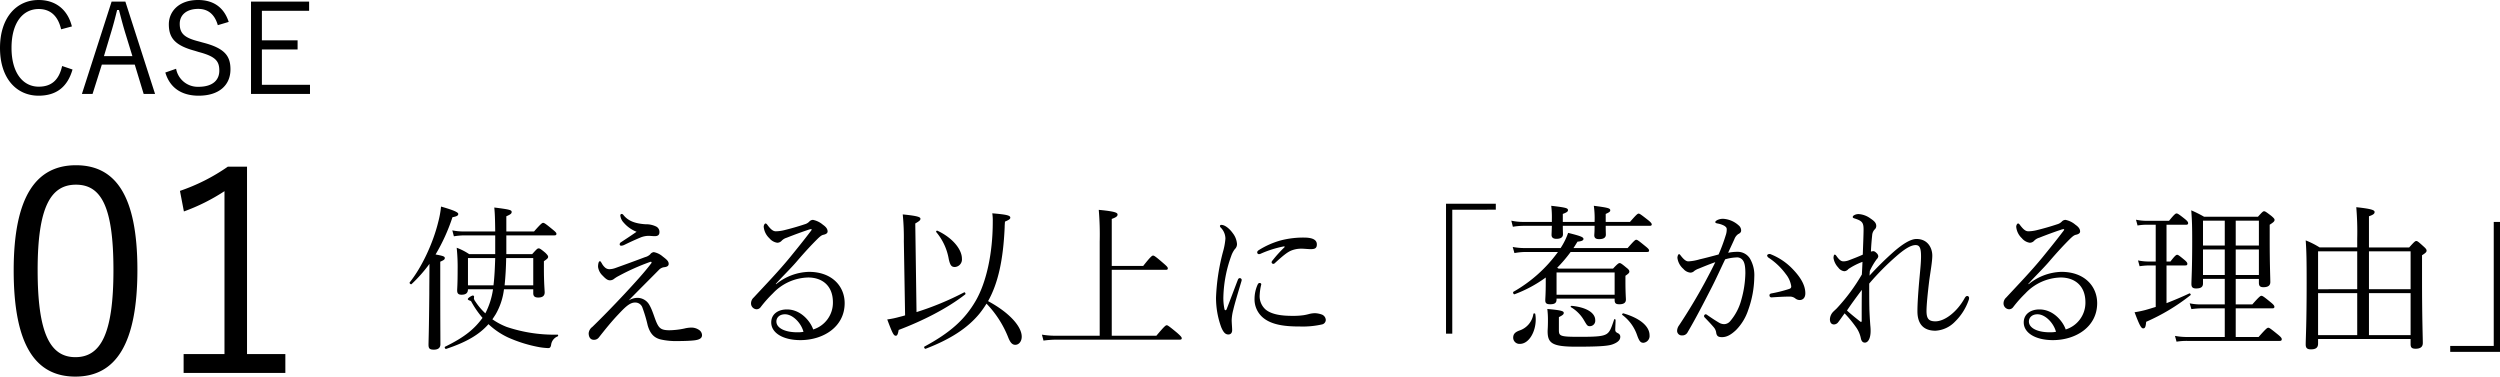
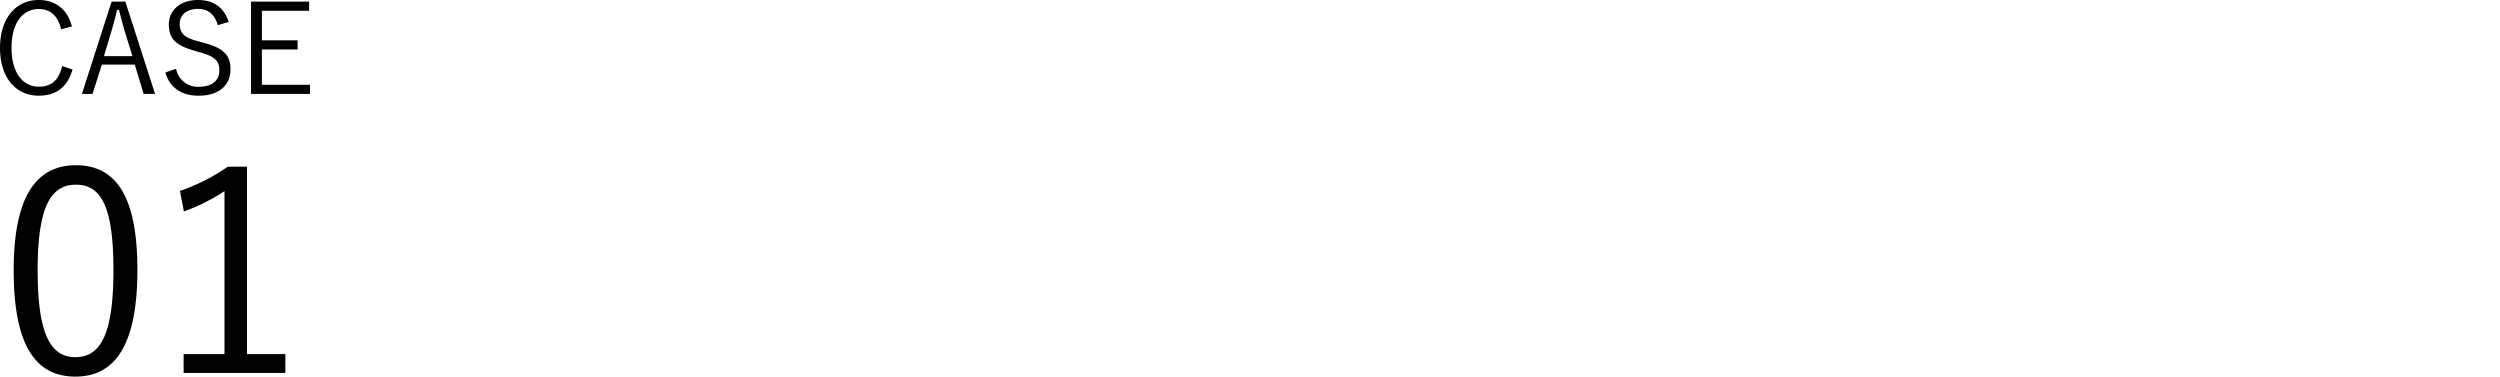
<svg xmlns="http://www.w3.org/2000/svg" id="コンポーネント_3_1" data-name="コンポーネント 3 – 1" width="798.4" height="120.27" viewBox="0 0 798.4 120.27">
  <path id="パス_2" data-name="パス 2" d="M-26.14-22.28c-1.32-5.28-5.08-8.44-10.64-8.44-7.04,0-12.32,5.6-12.32,15.32,0,9.68,5.24,15.24,12.32,15.24,5.4,0,9.16-2.52,10.84-8.36l-3.32-1.12c-1.04,4.64-3.56,6.6-7.48,6.6-4.96,0-8.68-4.32-8.68-12.4,0-8.12,3.68-12.4,8.68-12.4,3.68,0,6.16,2.16,7.16,6.48ZM-9.06-30.2h-4.4L-22.94-.72h3.4l2.96-9.36H-6.06L-3.22-.72H.42Zm2.24,17.4H-15.9l2.16-7.2c.76-2.48,1.36-4.72,2.04-7.52h.6c.72,2.8,1.32,5.08,2.08,7.56ZM23.94-23.72c-1.56-4.8-5.04-7-9.8-7-6.12,0-9.32,3.68-9.32,7.76,0,4.36,1.96,6.76,8.36,8.48l1.16.36c5.44,1.44,6.6,2.92,6.6,5.96,0,3-2.08,5.16-6.68,5.16A7.024,7.024,0,0,1,7.14-8.76L3.7-7.56C5.14-2.68,8.9-.16,14.34-.16c6.56,0,10.16-3.4,10.16-8.4,0-4.24-1.76-6.76-8.8-8.56l-1.28-.36C9.78-18.64,8.3-20.04,8.3-23.12c0-2.88,2.24-4.76,5.92-4.76,3,0,5.2,1.6,6.24,5.2ZM49.62-30.2H31.06V-.72H49.9V-3.64H34.54V-14.92h11.4v-2.92H34.54v-9.44H49.62ZM-24.84,22.05c-12.6,0-19.89,9.81-19.89,33.57,0,23.85,6.93,33.93,19.71,33.93s19.8-10.26,19.8-34.11C-5.22,31.68-12.24,22.05-24.84,22.05Zm0,6.21c8.1,0,11.97,7.11,11.97,27.27s-3.96,27.81-12.15,27.81c-8.1,0-12.06-7.65-12.06-27.81C-37.08,35.28-32.85,28.26-24.84,28.26ZM29.79,22.5H23.67a61.133,61.133,0,0,1-15.3,7.74l1.26,6.57a62.053,62.053,0,0,0,12.96-6.48V82.35H9.54v6.03H42.03V82.35H29.79Z" transform="translate(49.1 30.72)" />
-   <path id="パス_1" data-name="パス 1" d="M-321.95-26.55h-8.3a18.923,18.923,0,0,0-4-2.05,61,61,0,0,1,.3,7.1c0,4.6-.15,5.85-.15,6.55,0,.95.4,1.35,1.4,1.35,1.4,0,2.05-.55,2.05-1.75h8a24.326,24.326,0,0,1-2.45,7.7,20.381,20.381,0,0,1-3.2-3.8,2.136,2.136,0,0,1-.45-.95c0-.15.05-.35.05-.5a.4.4,0,0,0-.35-.45c-.4,0-1.65.8-1.65,1.15,0,.2.25.35.7.5.25.05.4.2.55.55A30.6,30.6,0,0,0-326-6.2c-2.55,3.45-5.5,6.05-11.95,9.2-.3.15,0,.8.35.7,6.45-2.15,10.55-4.55,13.5-7.9A23.876,23.876,0,0,0-317.85.05a43.572,43.572,0,0,0,10,3.1,22.711,22.711,0,0,0,2.85.3c.45,0,.75-.2.9-1A3.343,3.343,0,0,1-302-.3c.2-.1.2-.55,0-.55A47.708,47.708,0,0,1-318.25-3.3a21.311,21.311,0,0,1-4.6-2.45c.35-.5.7-1.05,1.05-1.6a20.948,20.948,0,0,0,2.65-8h9.35v1.25c0,1,.5,1.4,1.6,1.4,1.3,0,2.05-.5,2.05-1.65,0-.65-.25-2.85-.25-7.65v-2.3c1.1-.75,1.35-1,1.35-1.4,0-.3-.2-.6-.9-1.3-1.5-1.25-1.8-1.4-2.15-1.4-.3,0-.55.15-2.05,1.85h-8.25v-6h15.35c.45,0,.65-.15.65-.5,0-.3-.25-.6-1.3-1.45-2.2-1.8-2.6-2.05-2.95-2.05-.3,0-.7.25-2.9,2.75h-8.85v-4.85c1.4-.6,1.7-.9,1.7-1.35,0-.6-.3-.8-5.55-1.45.2,1.9.25,3.8.3,7.65h-9.85a18.041,18.041,0,0,1-3.85-.35l.5,1.9a20.777,20.777,0,0,1,3.35-.3h9.85Zm12.15,1.25v8.7h-9.15c.3-2.9.45-5.8.5-8.7Zm-12.15,0c-.1,2.9-.2,5.8-.55,8.7h-8.15v-8.7Zm-17.55,1.15c1.2-.5,1.45-.75,1.45-1.15,0-.5-.45-.7-2.95-1.15a59.642,59.642,0,0,0,5.4-11.9c1.35-.25,1.85-.5,1.85-1.05s-1.65-1.25-5.5-2.35a31.468,31.468,0,0,1-.9,4.95c-1.65,6.75-5.25,14.45-9.1,19.25-.2.25.35.8.6.55a45.812,45.812,0,0,0,5.7-6.45c0,3.15-.05,6.35-.05,9.6-.1,11.65-.25,15.25-.25,16.25,0,1.2.4,1.55,1.7,1.55,1.4,0,2.1-.6,2.1-1.75,0-1.7-.05-7.2-.05-19.1Zm62.7-9.55c-2.1,1.45-3.4,2.3-5,3.35a.807.807,0,0,0-.4.7.441.441,0,0,0,.45.4,2.387,2.387,0,0,0,1-.25c1.85-.9,3.25-1.55,5.15-2.35a6.986,6.986,0,0,1,2.65-.55c.5,0,1.4.1,1.95.1.8,0,1.5-.25,1.5-1.25a1.915,1.915,0,0,0-1-1.8,7.284,7.284,0,0,0-3.4-.75c-3.25-.2-5.55-1-7.1-2.95a.773.773,0,0,0-.6-.35.482.482,0,0,0-.4.45,3.917,3.917,0,0,0,1.1,2.35A10.39,10.39,0,0,0-276.8-33.7Zm-2.55,21.95c3.7-3.8,6.5-6.55,9.7-9.8a2.778,2.778,0,0,1,1.8-.85c.7-.1,1.3-.35,1.3-1.05,0-.85-.65-1.4-1.9-2.35a6.071,6.071,0,0,0-2.85-1.4,1.62,1.62,0,0,0-1.15.7,3.651,3.651,0,0,1-1.65.9c-3.05,1.15-6.6,2.45-9.4,3.45a6.047,6.047,0,0,1-1.95.4A2.108,2.108,0,0,1-287-22.4a4.7,4.7,0,0,1-.9-1.2c-.35-.6-.45-.7-.6-.7-.2,0-.35.2-.45.5a4.551,4.551,0,0,0-.15,1.35,4.72,4.72,0,0,0,1.5,2.8c.9.95,1.55,1.45,2.25,1.45a2.069,2.069,0,0,0,1.4-.5,9.815,9.815,0,0,1,1.45-.9,72.432,72.432,0,0,1,10.1-4.5c.35-.1.5.15.3.45-2.3,3.05-5.4,6.4-8.55,9.8-3.65,3.9-7.35,7.7-10.3,10.55a2.8,2.8,0,0,0-1.15,2c0,1.15.5,2.1,1.65,2.1a1.9,1.9,0,0,0,1.6-.75c2.2-2.8,4.15-5.2,6.15-7.3,1.95-2.05,3.6-3.85,5.35-3.85A2.4,2.4,0,0,1-275-9.65a45.523,45.523,0,0,1,1.75,5.85c.7,2.4,1.85,3.95,4.2,4.5a22.125,22.125,0,0,0,5.35.5c1.5,0,3.7-.05,5.1-.2,2.05-.2,2.7-.8,2.7-1.7a2.07,2.07,0,0,0-.95-1.65,4.272,4.272,0,0,0-2.55-.75,9.7,9.7,0,0,0-2.15.3,24.681,24.681,0,0,1-4.75.55c-2.55,0-3.25-.6-4.05-2.3-.75-1.65-1.35-4.05-2.35-5.75a4.381,4.381,0,0,0-3.9-2.3A5.539,5.539,0,0,0-279.35-11.75Zm47-5.3c2-2.25,4.7-4.85,6.55-7,2.95-3.45,5-5.6,6.65-7.25,1.1-1.1,1.55-1.35,2.05-1.45.9-.2,1.3-.55,1.3-1.05,0-.8-.5-1.45-1.5-2.15a7.008,7.008,0,0,0-3.15-1.55,1.6,1.6,0,0,0-1.15.5,3.178,3.178,0,0,1-1.5.9c-2.25.75-4.35,1.35-6.6,1.9a12.028,12.028,0,0,1-2.6.35c-.85,0-1.55-.5-2.65-1.95-.25-.35-.45-.55-.65-.55-.3,0-.6.55-.6,1.05a5.675,5.675,0,0,0,1.8,3.65,4.007,4.007,0,0,0,2.5,1.45,1.873,1.873,0,0,0,1.35-.55,3.678,3.678,0,0,1,1.7-1.05c2-.8,4.55-1.75,6.8-2.5a4.488,4.488,0,0,1,.95-.25c.2,0,.35.1,0,.55-2.5,3.3-4.55,5.8-6.7,8.45-3.6,4.4-7.75,8.7-11.6,12.85a2.518,2.518,0,0,0-.85,1.8,1.862,1.862,0,0,0,1.8,1.95,1.632,1.632,0,0,0,1.25-.65,39.223,39.223,0,0,1,3.9-4.4A15.976,15.976,0,0,1-222-19.1c4.25,0,7.9,2.4,7.9,7.95a8.947,8.947,0,0,1-6.3,8.65c-.75-2.3-3.75-6.4-8.4-6.4-2.75,0-5,1.45-5,4.15,0,3.4,3.85,5.65,9.3,5.65,7.35,0,14.15-4.25,14.15-11.8,0-5.4-4.05-10-11.4-10a17.225,17.225,0,0,0-10.5,3.95Zm8.85,15.3a10.147,10.147,0,0,1-2,.15c-4,0-6.65-1.4-6.65-3.45,0-1.2.95-2.3,2.75-2.3C-226.95-7.35-224.25-4.6-223.5-1.75Zm35.7-34.6c1.3-.75,1.65-1.05,1.65-1.5,0-.5-.6-.9-5.65-1.4a76.1,76.1,0,0,1,.35,8.6l.4,23.65c-.65.2-1.25.35-1.85.5a27.79,27.79,0,0,1-3.85.8C-195-1-194.65-.5-194-.5c.4,0,.65-.4.9-1.85,7.65-2.9,15.5-6.85,21.25-11.35.25-.2-.1-.8-.35-.65a92.579,92.579,0,0,1-15.2,6.3Zm23.25,24.8c3.25-5.8,4.85-13.3,5.3-23.6,0-.55.05-1.15.1-1.8,1.3-.55,1.7-.85,1.7-1.25,0-.7-1-1-5.75-1.4a16.909,16.909,0,0,1,.15,2.75c0,10.05-2.05,19.35-5.45,25.2-3.45,5.95-8.1,10.15-16.35,14.6-.3.15.05.85.4.7C-176.8.7-171.2-2.8-167.3-7.55a30.374,30.374,0,0,0,2.25-3.2,33.013,33.013,0,0,1,6.9,10.7c.7,1.8,1.35,2.45,2.3,2.45,1.15,0,2.05-1.1,2.05-2.6C-153.8-3.45-157.75-7.9-164.55-11.55Zm-10.6-10.9a2.415,2.415,0,0,0,2.25-2.65c0-3.05-3.1-6.75-7.85-8.95a.31.31,0,0,0-.35.45,18.106,18.106,0,0,1,4,8.65C-176.65-23-176.25-22.45-175.15-22.45ZM-125.05-.5V-21.55h17.25c.5,0,.65-.15.65-.45,0-.35-.2-.6-1.35-1.6-2.65-2.3-3.05-2.5-3.35-2.5s-.7.2-3.15,3.3h-10.05v-15c1.5-.55,1.85-.9,1.85-1.4,0-.55-.6-1-6-1.5a92.6,92.6,0,0,1,.3,10.15V-.5h-13.75a26.39,26.39,0,0,1-4.7-.35l.5,1.9a31.463,31.463,0,0,1,4.25-.3h39.25c.5,0,.65-.15.65-.45s-.25-.65-1.5-1.75c-2.6-2.15-3-2.4-3.3-2.4s-.7.25-3.3,3.35ZM-69.9-28.75a40.934,40.934,0,0,0-3.8,4.2.922.922,0,0,0-.3.65.587.587,0,0,0,.5.45.763.763,0,0,0,.6-.3c2.35-2.15,3.95-3.5,5.3-4a8.542,8.542,0,0,1,3.2-.55c.8,0,2.15.15,2.85.15,1.3,0,2-.25,2-1.5,0-1.1-.7-2.2-4.15-2.2a28.667,28.667,0,0,0-7.55.95,26.54,26.54,0,0,0-6.75,3c-.4.25-.6.45-.6.8a.566.566,0,0,0,.6.55,2.144,2.144,0,0,0,.75-.25,34.145,34.145,0,0,1,7-2.2C-69.8-29.1-69.75-28.9-69.9-28.75ZM-79.45-12.3a7.633,7.633,0,0,0,2.5,5.85c3,2.7,7.9,3,12.05,3a27.865,27.865,0,0,0,6.95-.65A1.5,1.5,0,0,0-56.7-5.6a1.963,1.963,0,0,0-1.35-1.7,7.319,7.319,0,0,0-2.05-.4,7.914,7.914,0,0,0-1.9.25,14.482,14.482,0,0,1-1.85.4,23.47,23.47,0,0,1-3.55.2c-2.9,0-6.5-.3-8.55-2.05a5.655,5.655,0,0,1-1.85-4.7,16.755,16.755,0,0,1,.5-3.3c0-.3-.25-.45-.55-.45-.25,0-.4.15-.6.5A11.2,11.2,0,0,0-79.45-12.3Zm-5.35-6c-1.2,3.1-2.4,6.35-3.55,9.3-.1.25-.25.35-.35.35-.15,0-.3-.1-.35-.35a16.76,16.76,0,0,1-.35-4.05,40.994,40.994,0,0,1,2.5-12.9,7.788,7.788,0,0,1,1.15-2.2,2.206,2.206,0,0,0,.7-1.65,6.4,6.4,0,0,0-1.35-3.45c-.95-1.35-2.45-2.65-3.65-2.65a.4.4,0,0,0-.45.35.675.675,0,0,0,.25.5,5.092,5.092,0,0,1,1.5,3.55,21.287,21.287,0,0,1-.75,4.1,66.361,66.361,0,0,0-2.25,14.7A27.338,27.338,0,0,0-90.1-3.25c.75,1.8,1.4,2.35,2.3,2.35.65,0,1.2-.4,1.2-1.4,0-.7-.15-2.35-.15-3.25a15.128,15.128,0,0,1,.5-3.2c.45-1.95,1.4-5.1,2.6-9.1a2.2,2.2,0,0,0,.1-.5.639.639,0,0,0-.6-.55C-84.4-18.9-84.65-18.75-84.8-18.3ZM-2.4-42.65H-18.3v41.5h2v-39.6H-2.4Zm15.95,25.2c0,3.6-.15,4.95-.15,5.65,0,.9.4,1.25,1.55,1.25,1.5,0,2.05-.45,2.05-1.55v-.25H35.55v.4c0,1.05.35,1.4,1.5,1.4,1.35,0,2.1-.45,2.1-1.5,0-.5-.15-2.1-.15-5.8v-1.8c1.1-.75,1.25-1,1.25-1.35,0-.3-.15-.65-.95-1.25-1.55-1.3-1.85-1.45-2.15-1.45s-.6.15-2.1,1.75H17.65l-.45-.25a45.885,45.885,0,0,0,4.3-5.05H45.9c.5,0,.65-.15.65-.45,0-.35-.25-.65-1.25-1.45-2.15-1.75-2.5-2-2.85-2-.3,0-.65.25-2.75,2.65H22.4c.45-.65.85-1.35,1.3-2.05,1.4-.1,1.9-.45,1.9-.85,0-.6-.9-.95-4.9-1.95a21.8,21.8,0,0,1-2.4,4.85H7.15A20.8,20.8,0,0,1,3-28.85l.55,1.95a20.821,20.821,0,0,1,3.7-.35h10.2a44.921,44.921,0,0,1-14.2,12.7c-.3.15,0,.95.35.8a40.955,40.955,0,0,0,9.95-5.35Zm22,3.85H17v-7.1H35.55Zm11.2-22c.45,0,.65-.15.65-.45s-.25-.65-1.25-1.45c-2.25-1.75-2.6-2-2.95-2-.3,0-.65.25-2.75,2.65H32.7V-39.4c1.25-.55,1.45-.8,1.45-1.15,0-.65-.6-.85-5.25-1.45a28.572,28.572,0,0,1,.25,5.15H19V-39.4c1.35-.5,1.65-.8,1.65-1.2,0-.65-.6-.85-5.35-1.4a29.206,29.206,0,0,1,.2,4.3v.85H6.4a17.38,17.38,0,0,1-3.85-.4l.5,1.95a20.777,20.777,0,0,1,3.35-.3h9.1c-.05,1.75-.1,2.6-.1,2.9,0,.8.5,1.25,1.55,1.25,1.4,0,2.1-.5,2.1-1.45,0-.3-.05-1.2-.05-2.7H29.15c0,1.95-.1,2.75-.1,3,0,.85.45,1.25,1.55,1.25,1.45,0,2.15-.5,2.15-1.45,0-.3-.05-1.2-.05-2.8ZM27.6-3.55A1.739,1.739,0,0,0,29.35-5.5c0-2.3-2.8-4.1-7.55-4.55-.2,0-.4.3-.25.4a11.649,11.649,0,0,1,4.15,4.1C26.7-3.85,26.85-3.55,27.6-3.55ZM5.3,2.1c2.85,0,5.05-3.8,5.05-7.8a9.913,9.913,0,0,0-.15-1.75c-.05-.25-.55-.25-.6,0a6.605,6.605,0,0,1-4.5,5.3C3.65-1.6,3.15-.95,3.15.15A2,2,0,0,0,5.3,2.1Zm39.45-.35A2.176,2.176,0,0,0,46.7-.65c0-2.8-2.9-5.4-8.35-7-.25-.05-.55.35-.35.5A13.556,13.556,0,0,1,42.75-.6C43.45,1.35,43.9,1.75,44.75,1.75Zm-27-8.2C19.1-7.1,19.3-7.4,19.3-7.8c0-.55-.7-.85-5.25-1.25a27.91,27.91,0,0,1,.2,3.5c0,2.35-.1,3.05-.1,3.6C14.15,1.9,15.6,3,23.3,3c8.3,0,10.55-.3,11.85-.85,1.4-.55,2.2-1.3,2.2-2.25a1.179,1.179,0,0,0-.65-1.15c-.8-.4-.95-.6-.95-1.25s.1-2.2.1-3.05c0-.2-.4-.35-.45-.15-.95,2.85-1.35,3.9-2.35,4.6-1.15.75-2.95.95-8.6.95-6.2,0-6.7-.2-6.7-2.1Zm78.7-7.6c0-2.9-1.9-5.5-4-7.7a19.792,19.792,0,0,0-7-4.75.913.913,0,0,0-.45-.1c-.45,0-.75.25-.75.5a1.035,1.035,0,0,0,.5.7,21.453,21.453,0,0,1,5.5,5.25,8.127,8.127,0,0,1,1.7,3.85c0,.55-.2.7-.8.9a43.544,43.544,0,0,1-5.6,1.4c-.4.1-.55.3-.55.6a.619.619,0,0,0,.7.65C88-12.9,89.75-13,91.35-13a2.81,2.81,0,0,1,1.85.55,2.3,2.3,0,0,0,1.45.55C95.6-11.9,96.45-12.55,96.45-14.05ZM71.8-27c.7-1.55,1.4-3,2-4.35a3.415,3.415,0,0,1,1.2-1.6c.65-.3.95-.65.95-1.15a2.087,2.087,0,0,0-.8-1.65,8.131,8.131,0,0,0-5-2.1,4.359,4.359,0,0,0-1.8.4c-.35.2-.65.4-.65.65s.2.35.7.45a7.054,7.054,0,0,1,2.2.75c.65.45.75.7.75,1.15A5.755,5.755,0,0,1,71-32.5a55.868,55.868,0,0,1-2.25,6.05c-2.4.65-4.3,1.15-6.05,1.55a15.312,15.312,0,0,1-3.6.65c-.8,0-1.55-.7-2.45-1.85-.25-.35-.35-.45-.55-.45-.25,0-.5.65-.5,1.2a5.6,5.6,0,0,0,1.9,3.5,3.357,3.357,0,0,0,2.25,1.2A1.815,1.815,0,0,0,61-21.2a5.443,5.443,0,0,1,1.45-.75c1.45-.6,3.4-1.4,5.25-2.05-1,2.1-2.1,4.15-3.4,6.6-2.5,4.6-5.2,9.1-8.15,13.55A3.089,3.089,0,0,0,55.5-2,1.483,1.483,0,0,0,57.1-.6a1.866,1.866,0,0,0,1.75-1c2.7-4.6,4.95-9,7.55-14.05,1.5-2.9,2.9-6.05,4.45-9.25a14.29,14.29,0,0,1,3.45-.6,2.294,2.294,0,0,1,2.15.85c.6.75.85,2,.85,4.2a33.209,33.209,0,0,1-1.3,8.5,17.253,17.253,0,0,1-3.55,6.8,2.587,2.587,0,0,1-1.9.95,3.265,3.265,0,0,1-1.45-.35C67.8-5.3,66.6-6.1,65.15-7.1a.912.912,0,0,0-.55-.25c-.25,0-.5.35-.5.55a.675.675,0,0,0,.25.5c1.2,1.25,2.1,2.2,2.9,3.15A3.293,3.293,0,0,1,68-1.35c.2,1,.7,1.3,1.85,1.3,1.55,0,2.9-.8,4.45-2.25a16.37,16.37,0,0,0,3.9-6.4,32.155,32.155,0,0,0,1.95-10.6,10.434,10.434,0,0,0-1.45-5.95,4.629,4.629,0,0,0-3.95-2.05A15.54,15.54,0,0,0,71.8-27Zm45.25,5.8a21.667,21.667,0,0,1,2.2-3.75,1.484,1.484,0,0,0,.5-.95,1.561,1.561,0,0,0-.55-1c-.45-.45-.75-.6-1-.6a2.265,2.265,0,0,0-.8.15c.1-2.5.3-4.25.4-5.3a3.01,3.01,0,0,1,.75-1.75,1.481,1.481,0,0,0,.55-1.15c0-1.05-.75-1.65-1.85-2.4a7.122,7.122,0,0,0-3.75-1.4,2.832,2.832,0,0,0-1.45.35c-.4.25-.45.4-.45.6s.1.3.75.5c2.3.75,2.7,1.35,2.7,3.5,0,1.6-.15,5-.25,8-1.3.6-2.85,1.2-4.3,1.75a5.263,5.263,0,0,1-1.8.4c-.75,0-1.3-.3-2.3-1.7-.2-.3-.35-.45-.6-.45-.2,0-.35.5-.35,1.1a5.713,5.713,0,0,0,1.5,3,2.77,2.77,0,0,0,1.95,1.2,1.8,1.8,0,0,0,1.3-.7,21.662,21.662,0,0,1,4.5-2.3c-.05,1.15-.1,2.45-.2,4.05a59.384,59.384,0,0,1-8,10.8c-.4.4-.8.75-1.05,1A3.7,3.7,0,0,0,104.3-5.8c0,1.1.45,1.65,1.25,1.7A1.748,1.748,0,0,0,107-4.9c.45-.55.9-1.25,2-2.75A37.942,37.942,0,0,1,112.8-3,9.273,9.273,0,0,1,114.2.4c.2.9.65,1.3,1.25,1.3,1.15,0,1.85-1.55,1.85-3.7a15.312,15.312,0,0,0-.1-1.8c-.05-.65-.1-1.45-.15-2.15q-.15-2.775-.15-3.45c-.05-2.15-.05-4.95-.05-7.75a81.87,81.87,0,0,1,8.55-8.65c2.5-2.2,4.65-3.65,6.25-3.65,1.25,0,1.75.8,1.75,3.6,0,1.95-.25,4.3-.55,7.55-.35,4-.6,7.5-.6,10,0,4.1,2,6.2,5.75,6.2A9.372,9.372,0,0,0,144.25-5a17.678,17.678,0,0,0,4.3-6.7,2.27,2.27,0,0,0,.2-.9.642.642,0,0,0-.55-.6c-.45,0-.7.4-.9.75C144.9-8.1,140.95-5.1,138-5.1c-2.05,0-2.85-.75-2.85-3.3,0-1.95.4-5.8.85-9.55.4-3,1-6.2,1-8.15,0-2.3-1.35-5.3-5.05-5.3-2,0-4.6,1.8-6.95,3.8a100.626,100.626,0,0,0-8.05,7.9Zm-7.3,12.65c1.15-1.75,3.05-4.35,4.75-6.6-.05,2.9-.05,6.4-.05,9.85,0,.4-.15.5-.5.25C112.75-6,111.05-7.35,109.75-8.55Zm57.9-8.5c2-2.25,4.7-4.85,6.55-7,2.95-3.45,5-5.6,6.65-7.25,1.1-1.1,1.55-1.35,2.05-1.45.9-.2,1.3-.55,1.3-1.05,0-.8-.5-1.45-1.5-2.15a7.008,7.008,0,0,0-3.15-1.55,1.6,1.6,0,0,0-1.15.5,3.178,3.178,0,0,1-1.5.9c-2.25.75-4.35,1.35-6.6,1.9a12.028,12.028,0,0,1-2.6.35c-.85,0-1.55-.5-2.65-1.95-.25-.35-.45-.55-.65-.55-.3,0-.6.55-.6,1.05a5.675,5.675,0,0,0,1.8,3.65,4.007,4.007,0,0,0,2.5,1.45,1.873,1.873,0,0,0,1.35-.55,3.678,3.678,0,0,1,1.7-1.05c2-.8,4.55-1.75,6.8-2.5a4.488,4.488,0,0,1,.95-.25c.2,0,.35.1,0,.55-2.5,3.3-4.55,5.8-6.7,8.45-3.6,4.4-7.75,8.7-11.6,12.85a2.518,2.518,0,0,0-.85,1.8,1.862,1.862,0,0,0,1.8,1.95,1.632,1.632,0,0,0,1.25-.65,39.223,39.223,0,0,1,3.9-4.4A15.976,15.976,0,0,1,178-19.1c4.25,0,7.9,2.4,7.9,7.95a8.947,8.947,0,0,1-6.3,8.65c-.75-2.3-3.75-6.4-8.4-6.4-2.75,0-5,1.45-5,4.15,0,3.4,3.85,5.65,9.3,5.65,7.35,0,14.15-4.25,14.15-11.8,0-5.4-4.05-10-11.4-10a17.225,17.225,0,0,0-10.5,3.95Zm8.85,15.3a10.147,10.147,0,0,1-2,.15c-4,0-6.65-1.4-6.65-3.45,0-1.2.95-2.3,2.75-2.3C173.05-7.35,175.75-4.6,176.5-1.75Zm46.95-16.9h6.95v8.15h-7.45a17.164,17.164,0,0,1-3.75-.35L219.75-9a26.4,26.4,0,0,1,3.3-.25h7.35V-.1H218.3a20.66,20.66,0,0,1-3.8-.35L215,1.4a20.188,20.188,0,0,1,3.4-.25h29.55c.5,0,.65-.2.65-.55,0-.3-.2-.65-1.25-1.5-2.35-1.9-2.7-2.15-3.05-2.15s-.7.25-3.1,2.95h-7.3V-9.25h11.7c.5,0,.65-.15.65-.5,0-.3-.2-.65-1.2-1.45-2.25-1.85-2.6-2.05-2.95-2.05-.3,0-.65.2-2.9,2.75h-5.3v-8.15h7.4v1.25c0,1,.4,1.4,1.45,1.4,1.5,0,2.2-.55,2.2-1.65,0-1.25-.2-5.45-.2-13.6v-4.7c1.25-.8,1.55-1.1,1.55-1.55,0-.3-.2-.55-1-1.25-1.7-1.3-2-1.5-2.35-1.5-.3,0-.55.2-1.95,1.75H223.8a39.18,39.18,0,0,0-4.1-2.05c.25,3.45.3,5.15.3,9.95,0,8.8-.25,12.35-.25,13.55,0,1.05.4,1.45,1.5,1.45,1.5,0,2.2-.45,2.2-1.6Zm0-1.25v-8.15h6.95v8.15Zm17.85,0h-7.4v-8.15h7.4Zm0-9.4h-7.4v-7.95h7.4Zm-10.9-7.95v7.95h-6.95v-7.95Zm-18.6,14.3h6c.5,0,.65-.15.65-.55,0-.3-.25-.65-.9-1.2-1.7-1.4-2.05-1.65-2.35-1.65s-.7.25-2.15,2.15H211.8V-35.95h6.25c.5,0,.65-.2.65-.5,0-.35-.25-.7-1.05-1.35-1.95-1.55-2.3-1.75-2.65-1.75-.3,0-.65.2-2.4,2.35h-7.1a17.18,17.18,0,0,1-3.45-.35l.5,1.85a16.694,16.694,0,0,1,3.05-.25h2.75V-24.2H206.1a17.066,17.066,0,0,1-3.4-.35l.5,1.85a24.185,24.185,0,0,1,2.95-.25h2.2V-9.7c-1.15.35-2.25.7-3.35,1a34.4,34.4,0,0,1-3.4.7c1.65,4.4,2.15,5.15,2.75,5.15s.8-.45.95-2.1a63.989,63.989,0,0,0,14.15-8.5c.25-.2-.15-.7-.4-.55-2.2,1.05-4.7,2.1-7.25,3.1Zm60.9-5.75h-12a26.551,26.551,0,0,0-4.45-2.25c.25,3.6.3,6.25.3,13.6,0,13.25-.3,17.6-.3,19.65,0,1.1.45,1.55,1.65,1.55,1.6,0,2.3-.55,2.3-1.85V.55h29.55V2.2c0,1.05.4,1.45,1.6,1.45,1.55,0,2.3-.6,2.3-1.85,0-1.8-.25-7.65-.25-20.35V-26.2c1.25-.8,1.45-1.05,1.45-1.5,0-.3-.15-.6-1-1.35-1.7-1.55-1.95-1.7-2.3-1.7-.3,0-.55.15-2.25,2.05H276.45v-9.95c1.45-.5,1.8-.85,1.8-1.35,0-.55-.6-1-5.85-1.55a93.741,93.741,0,0,1,.3,10.15Zm0,28H260.2V-14.1h12.5Zm3.75,0V-14.1h13.3V-.7Zm0-26.75h13.3v12.1h-13.3Zm-3.75,0v12.1H260.2v-12.1Zm29.7,32.1h15.9v-41.5h-2V2.75H302.4Z" transform="translate(480.1 107.72)" />
</svg>